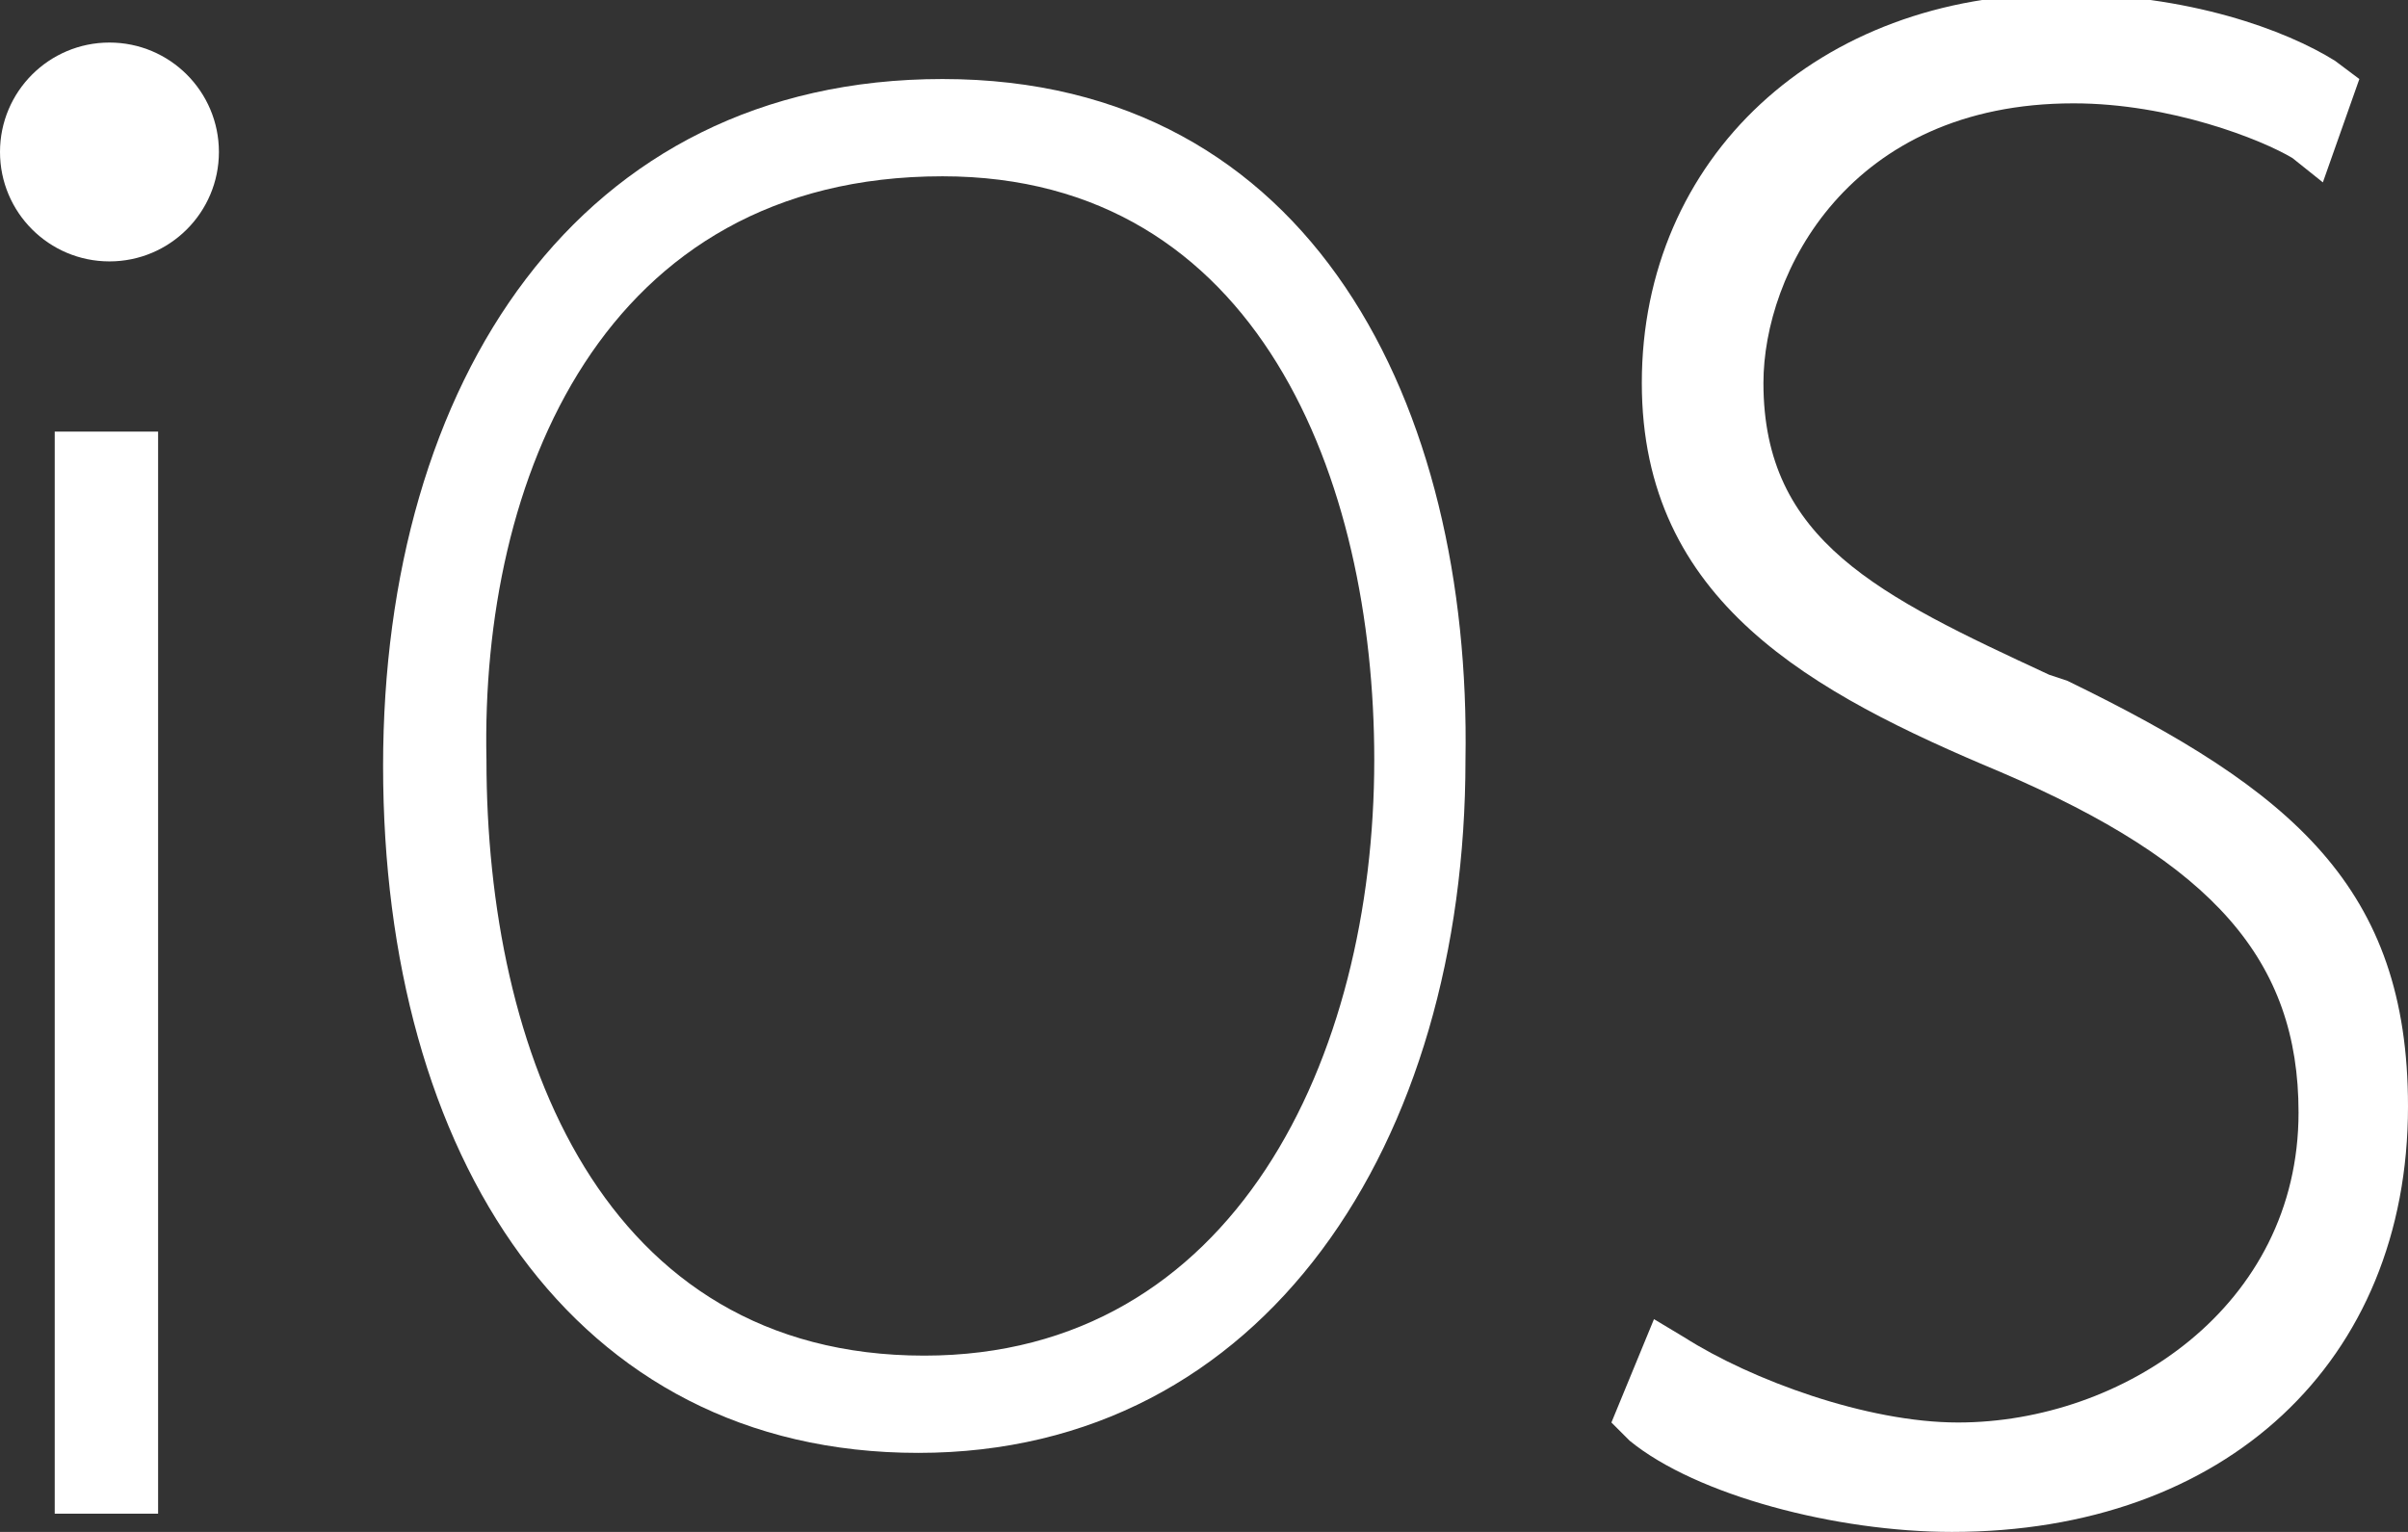
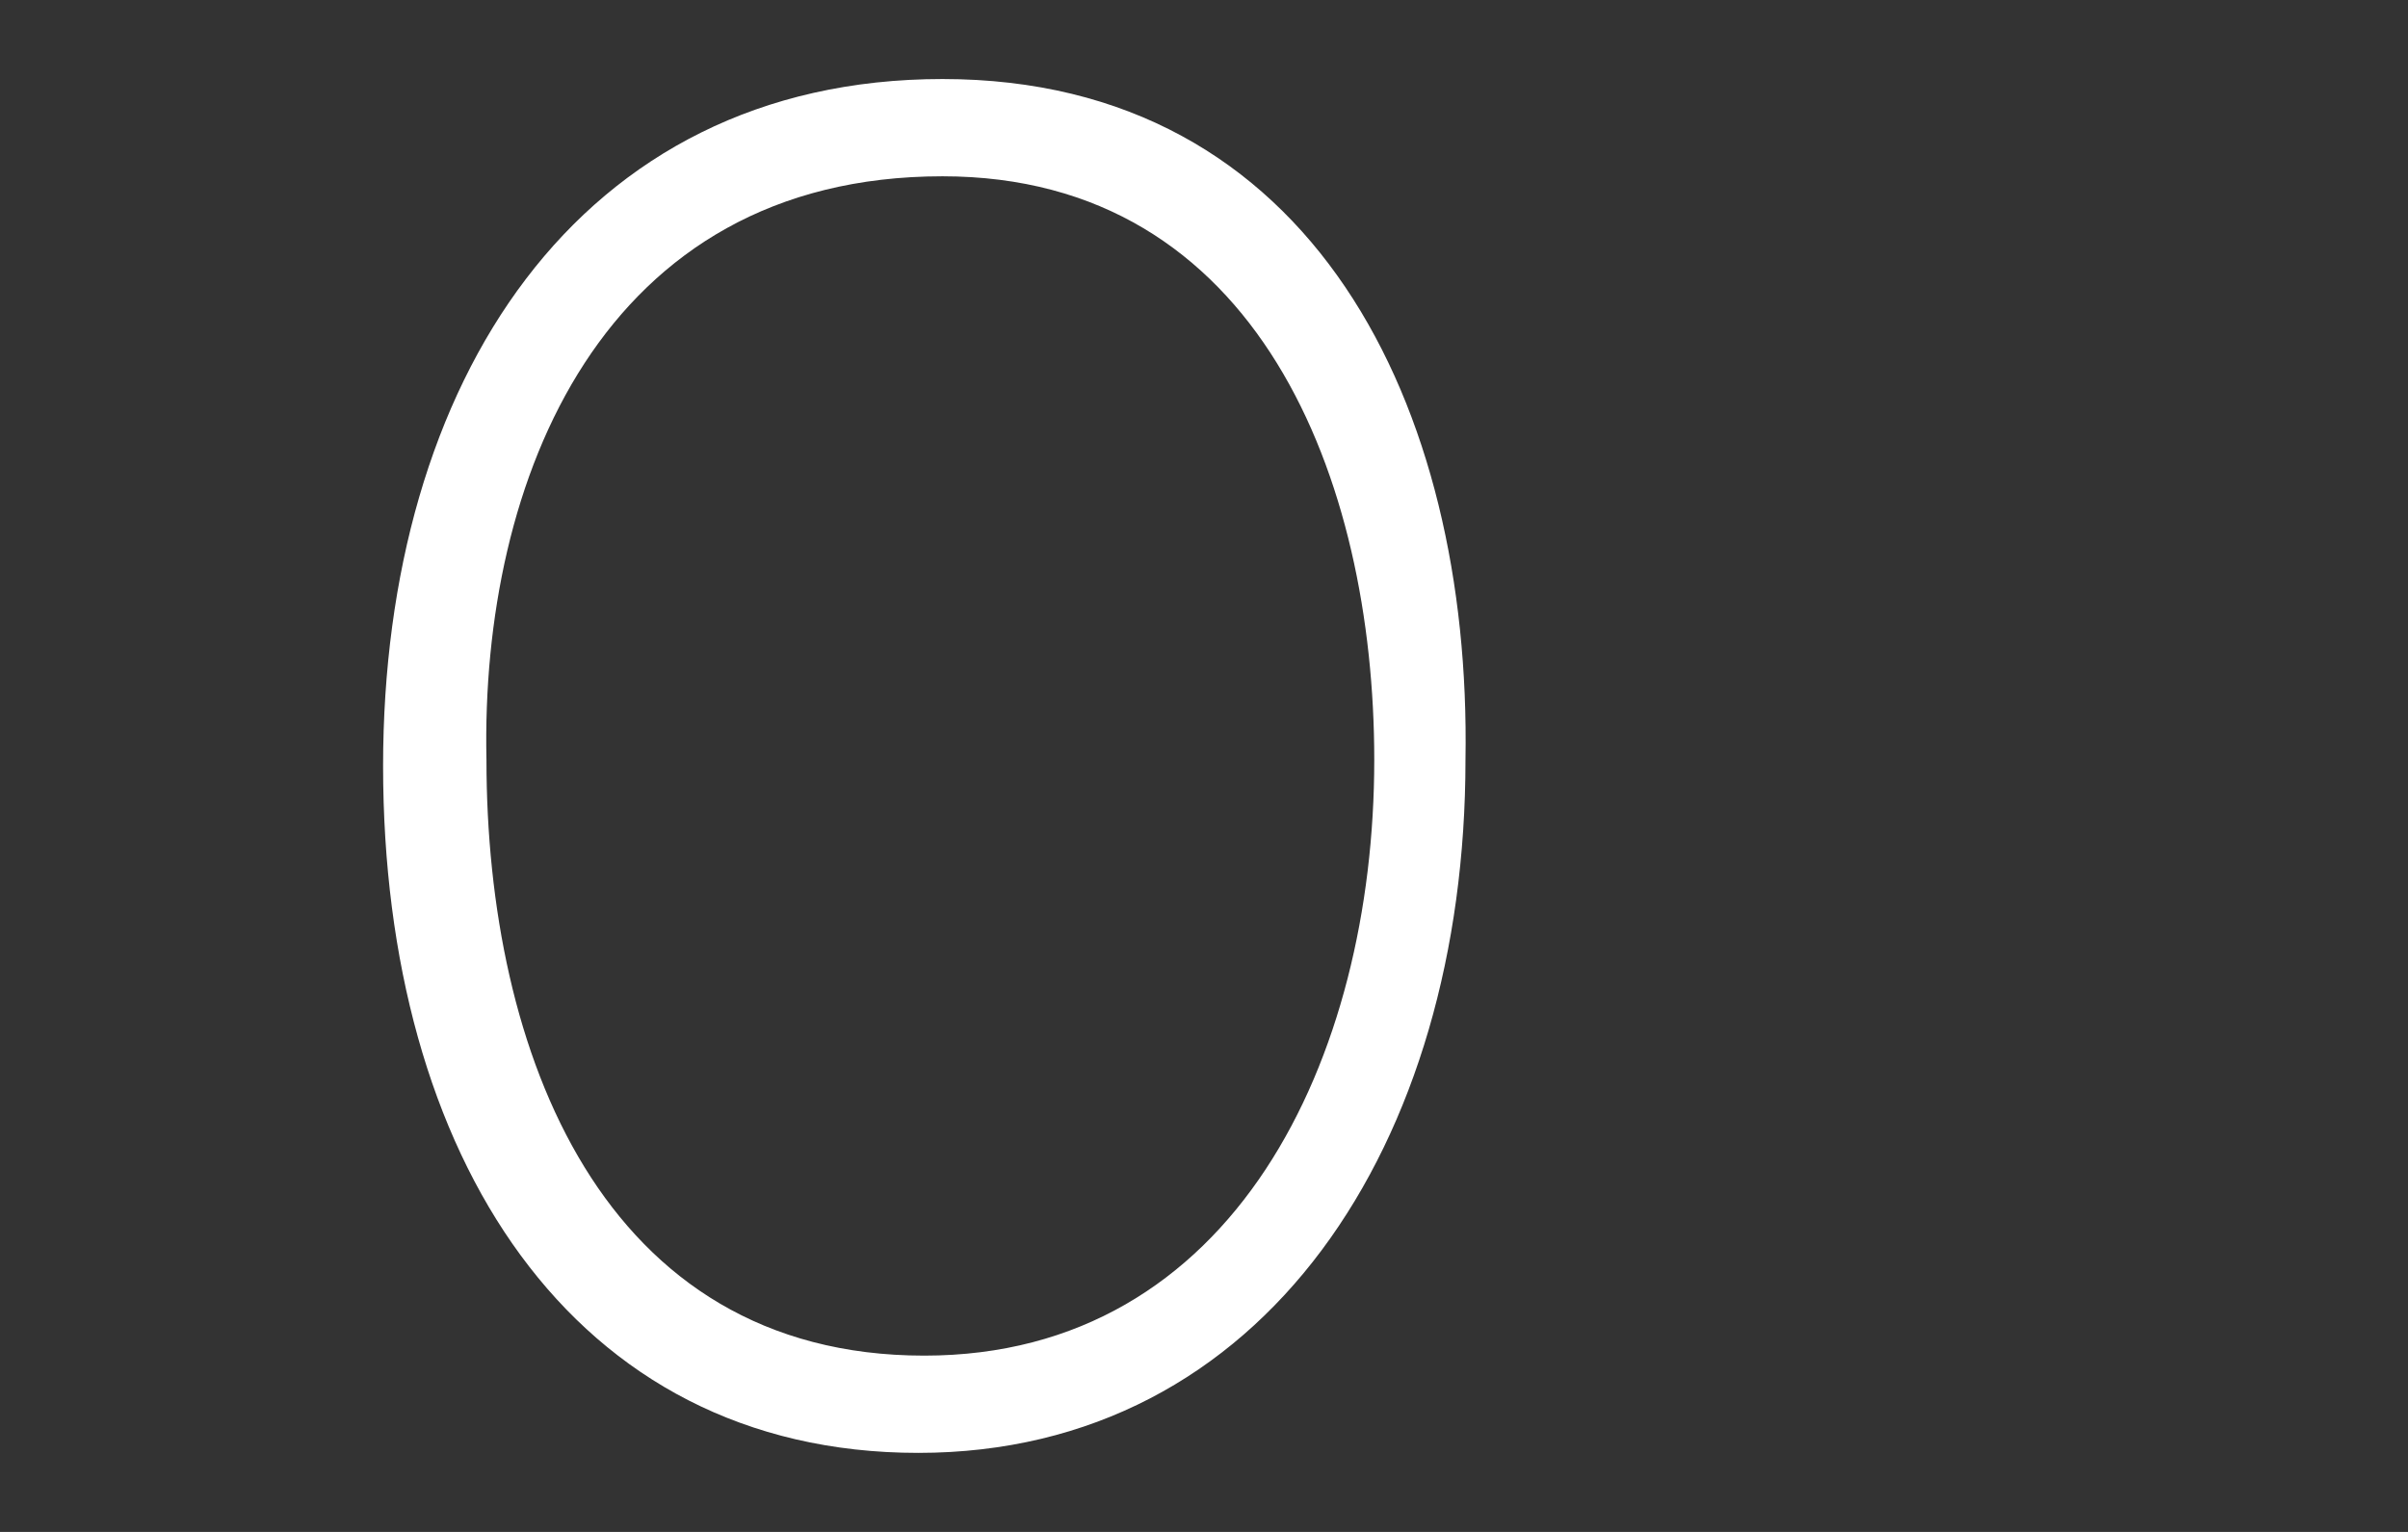
<svg xmlns="http://www.w3.org/2000/svg" version="1.1" id="Layer_1" x="0px" y="0px" viewBox="0 0 39.6 25.2" style="enable-background:new 0 0 39.6 25.2;" xml:space="preserve" width="39.6" height="25.2">
  <rect x="0" y="0" width="39.6" height="25.2" fill="#333333" stroke="none" />
  <style type="text/css">
	.st0{fill:#FFFFFF;}
</style>
  <g>
    <g>
-       <rect x="0.9" y="7.1" class="st0" width="1.7" height="17.8" />
-     </g>
+       </g>
    <path class="st0" d="M15.5,2.9c5.2,0,7.1,5,7.1,9.6c0,4.9-2.3,9.8-7.4,9.8c-5.3,0-7.2-5-7.2-9.8C7.9,7.9,9.9,2.9,15.5,2.9    M15.5,1.3c-6,0-9.2,5-9.2,11.3c0,6.4,3.1,11.3,8.8,11.3c5.7,0,9-5.1,9-11.4C24.2,6.7,21.6,1.3,15.5,1.3L15.5,1.3z" />
    <g>
-       <path class="st0" d="M32.1,25.2c-1.9,0-4.2-0.6-5.3-1.5l-0.3-0.3l0.7-1.7l0.5,0.3c1.1,0.7,3,1.4,4.5,1.4c2.7,0,5.6-1.9,5.6-5.1    c0-2.5-1.4-4.1-4.9-5.6c-3.1-1.3-5.9-2.8-5.9-6.4c0-3.7,2.9-6.4,6.9-6.4c2.1,0,3.7,0.6,4.5,1.1l0.4,0.3L38.2,3l-0.5-0.4    c-0.5-0.3-2-0.9-3.6-0.9c-3.7,0-5.1,2.8-5.1,4.6c0,2.6,1.9,3.5,4.7,4.8l0.3,0.1c3.7,1.8,5.6,3.4,5.6,7    C39.6,22.4,36.6,25.2,32.1,25.2z" />
-     </g>
-     <circle class="st0" cx="1.8" cy="2.5" r="1.8" />
+       </g>
  </g>
</svg>